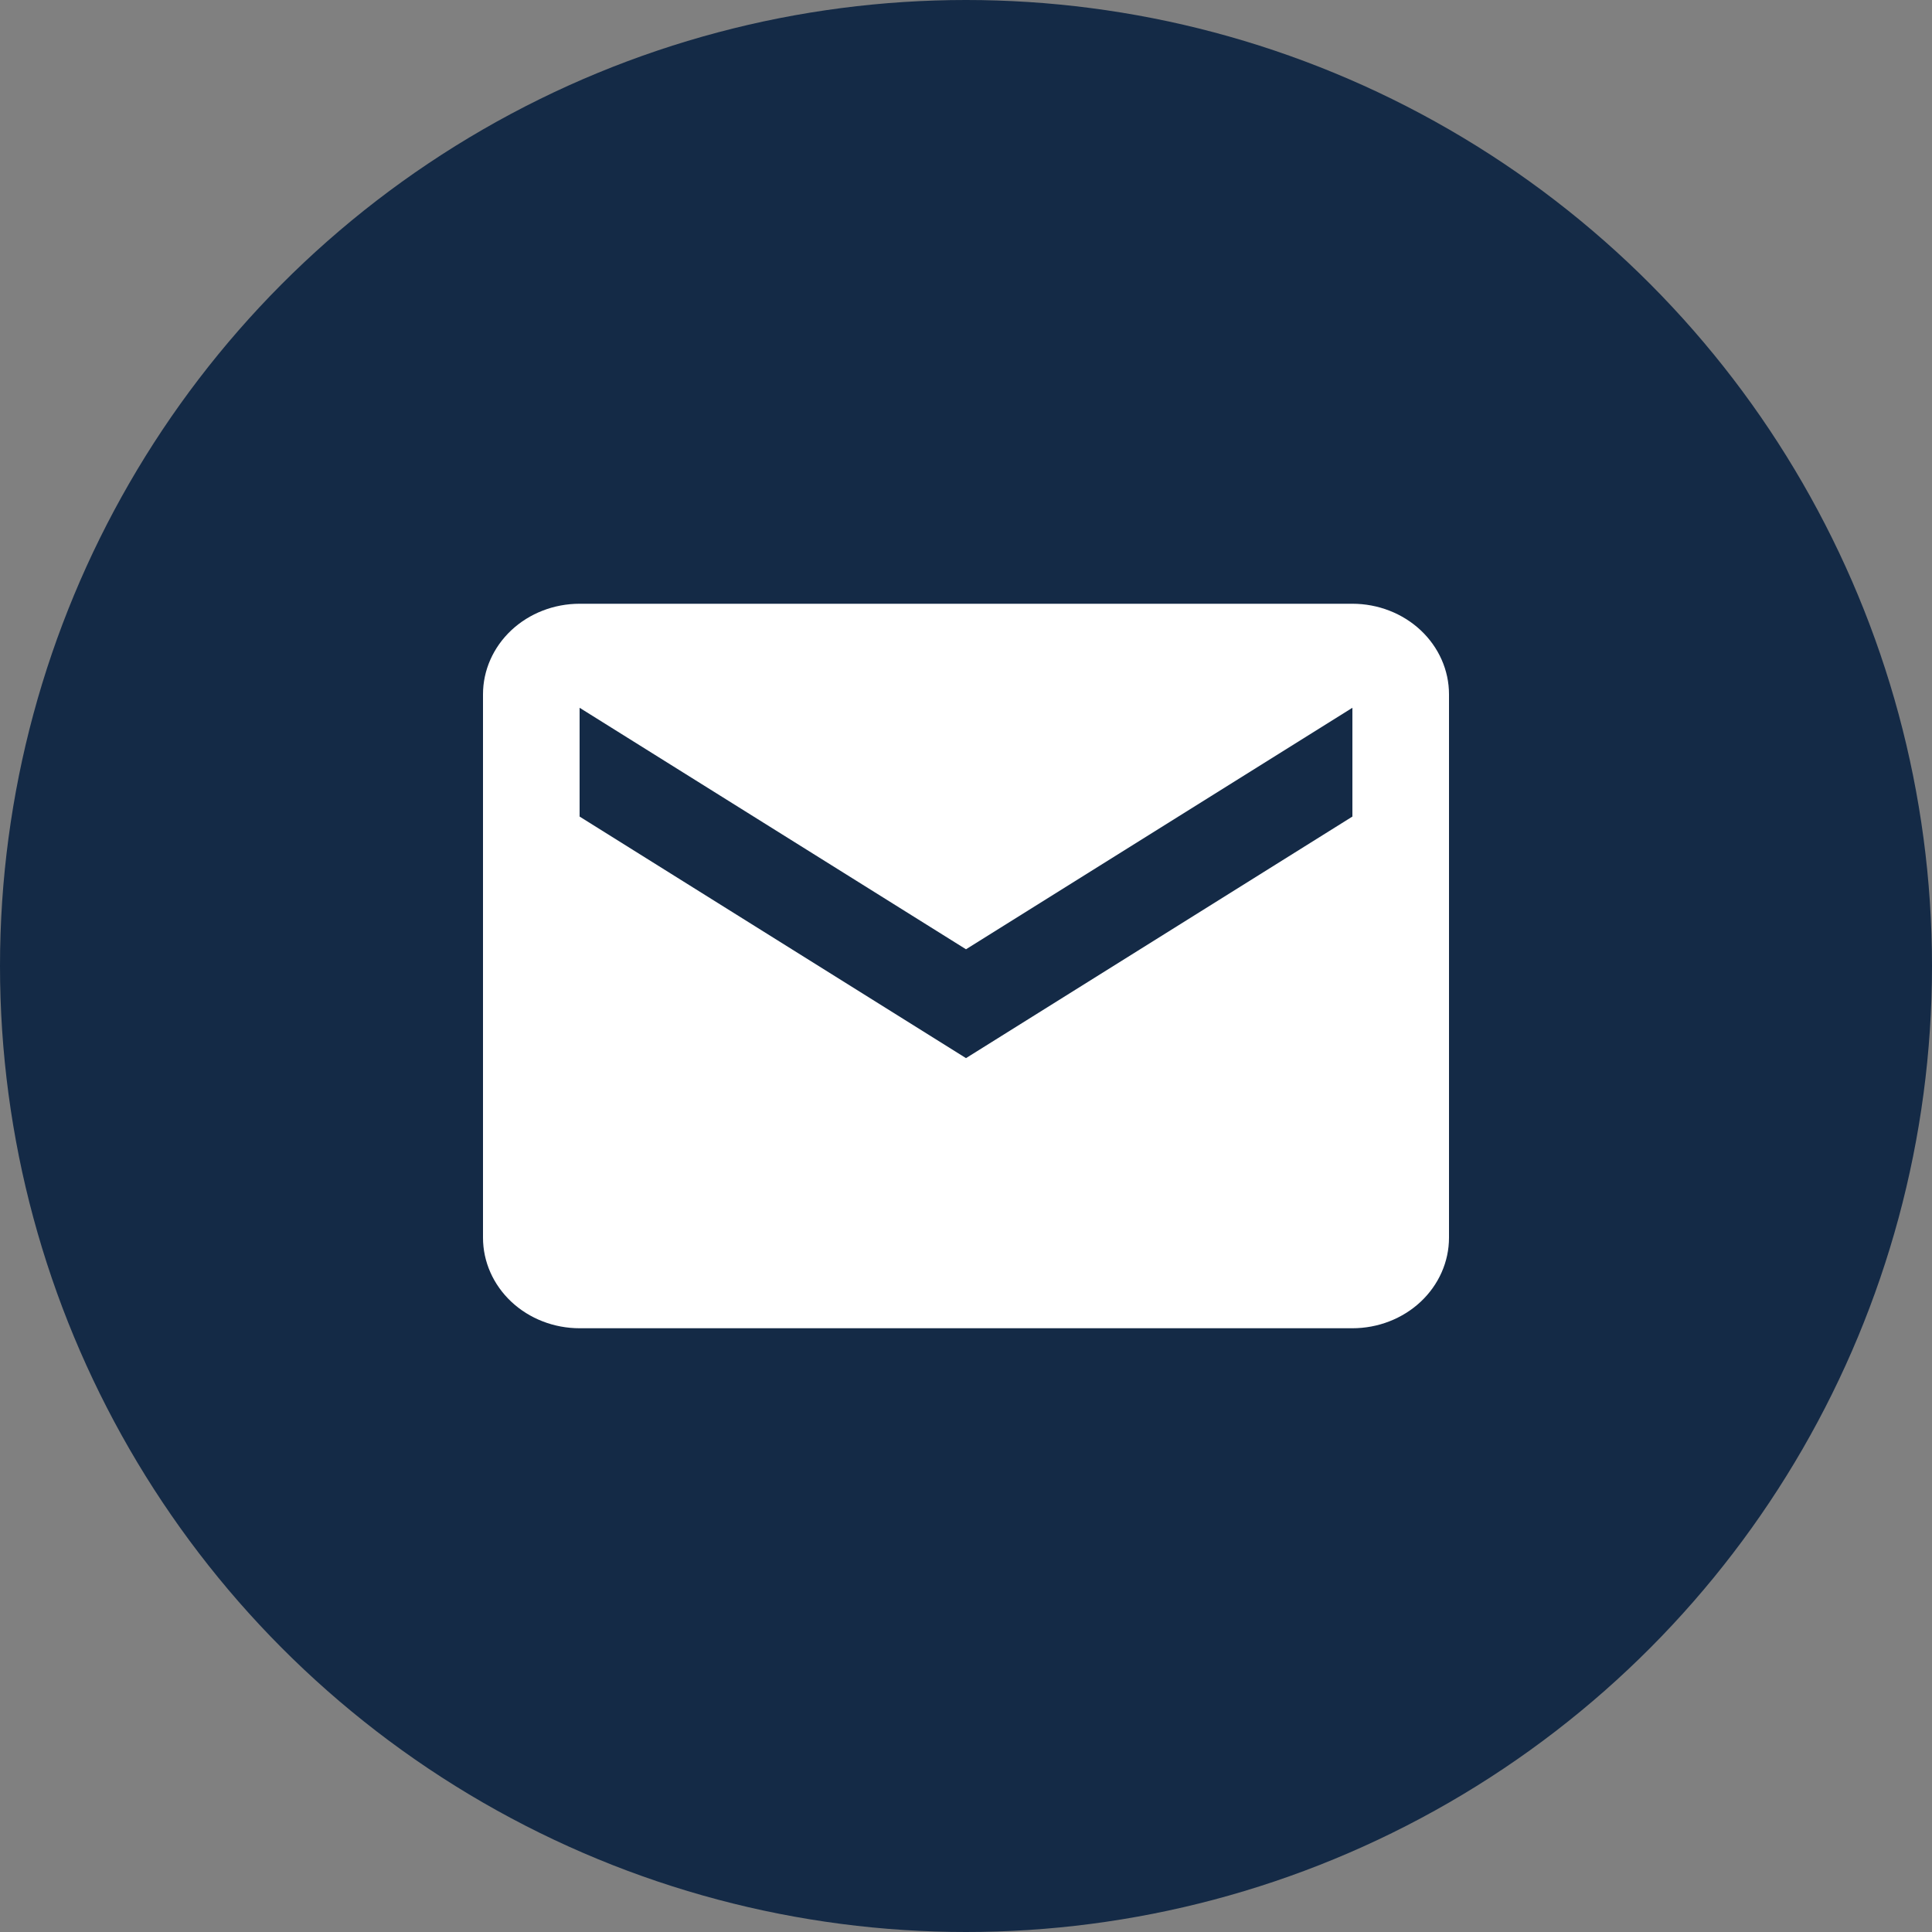
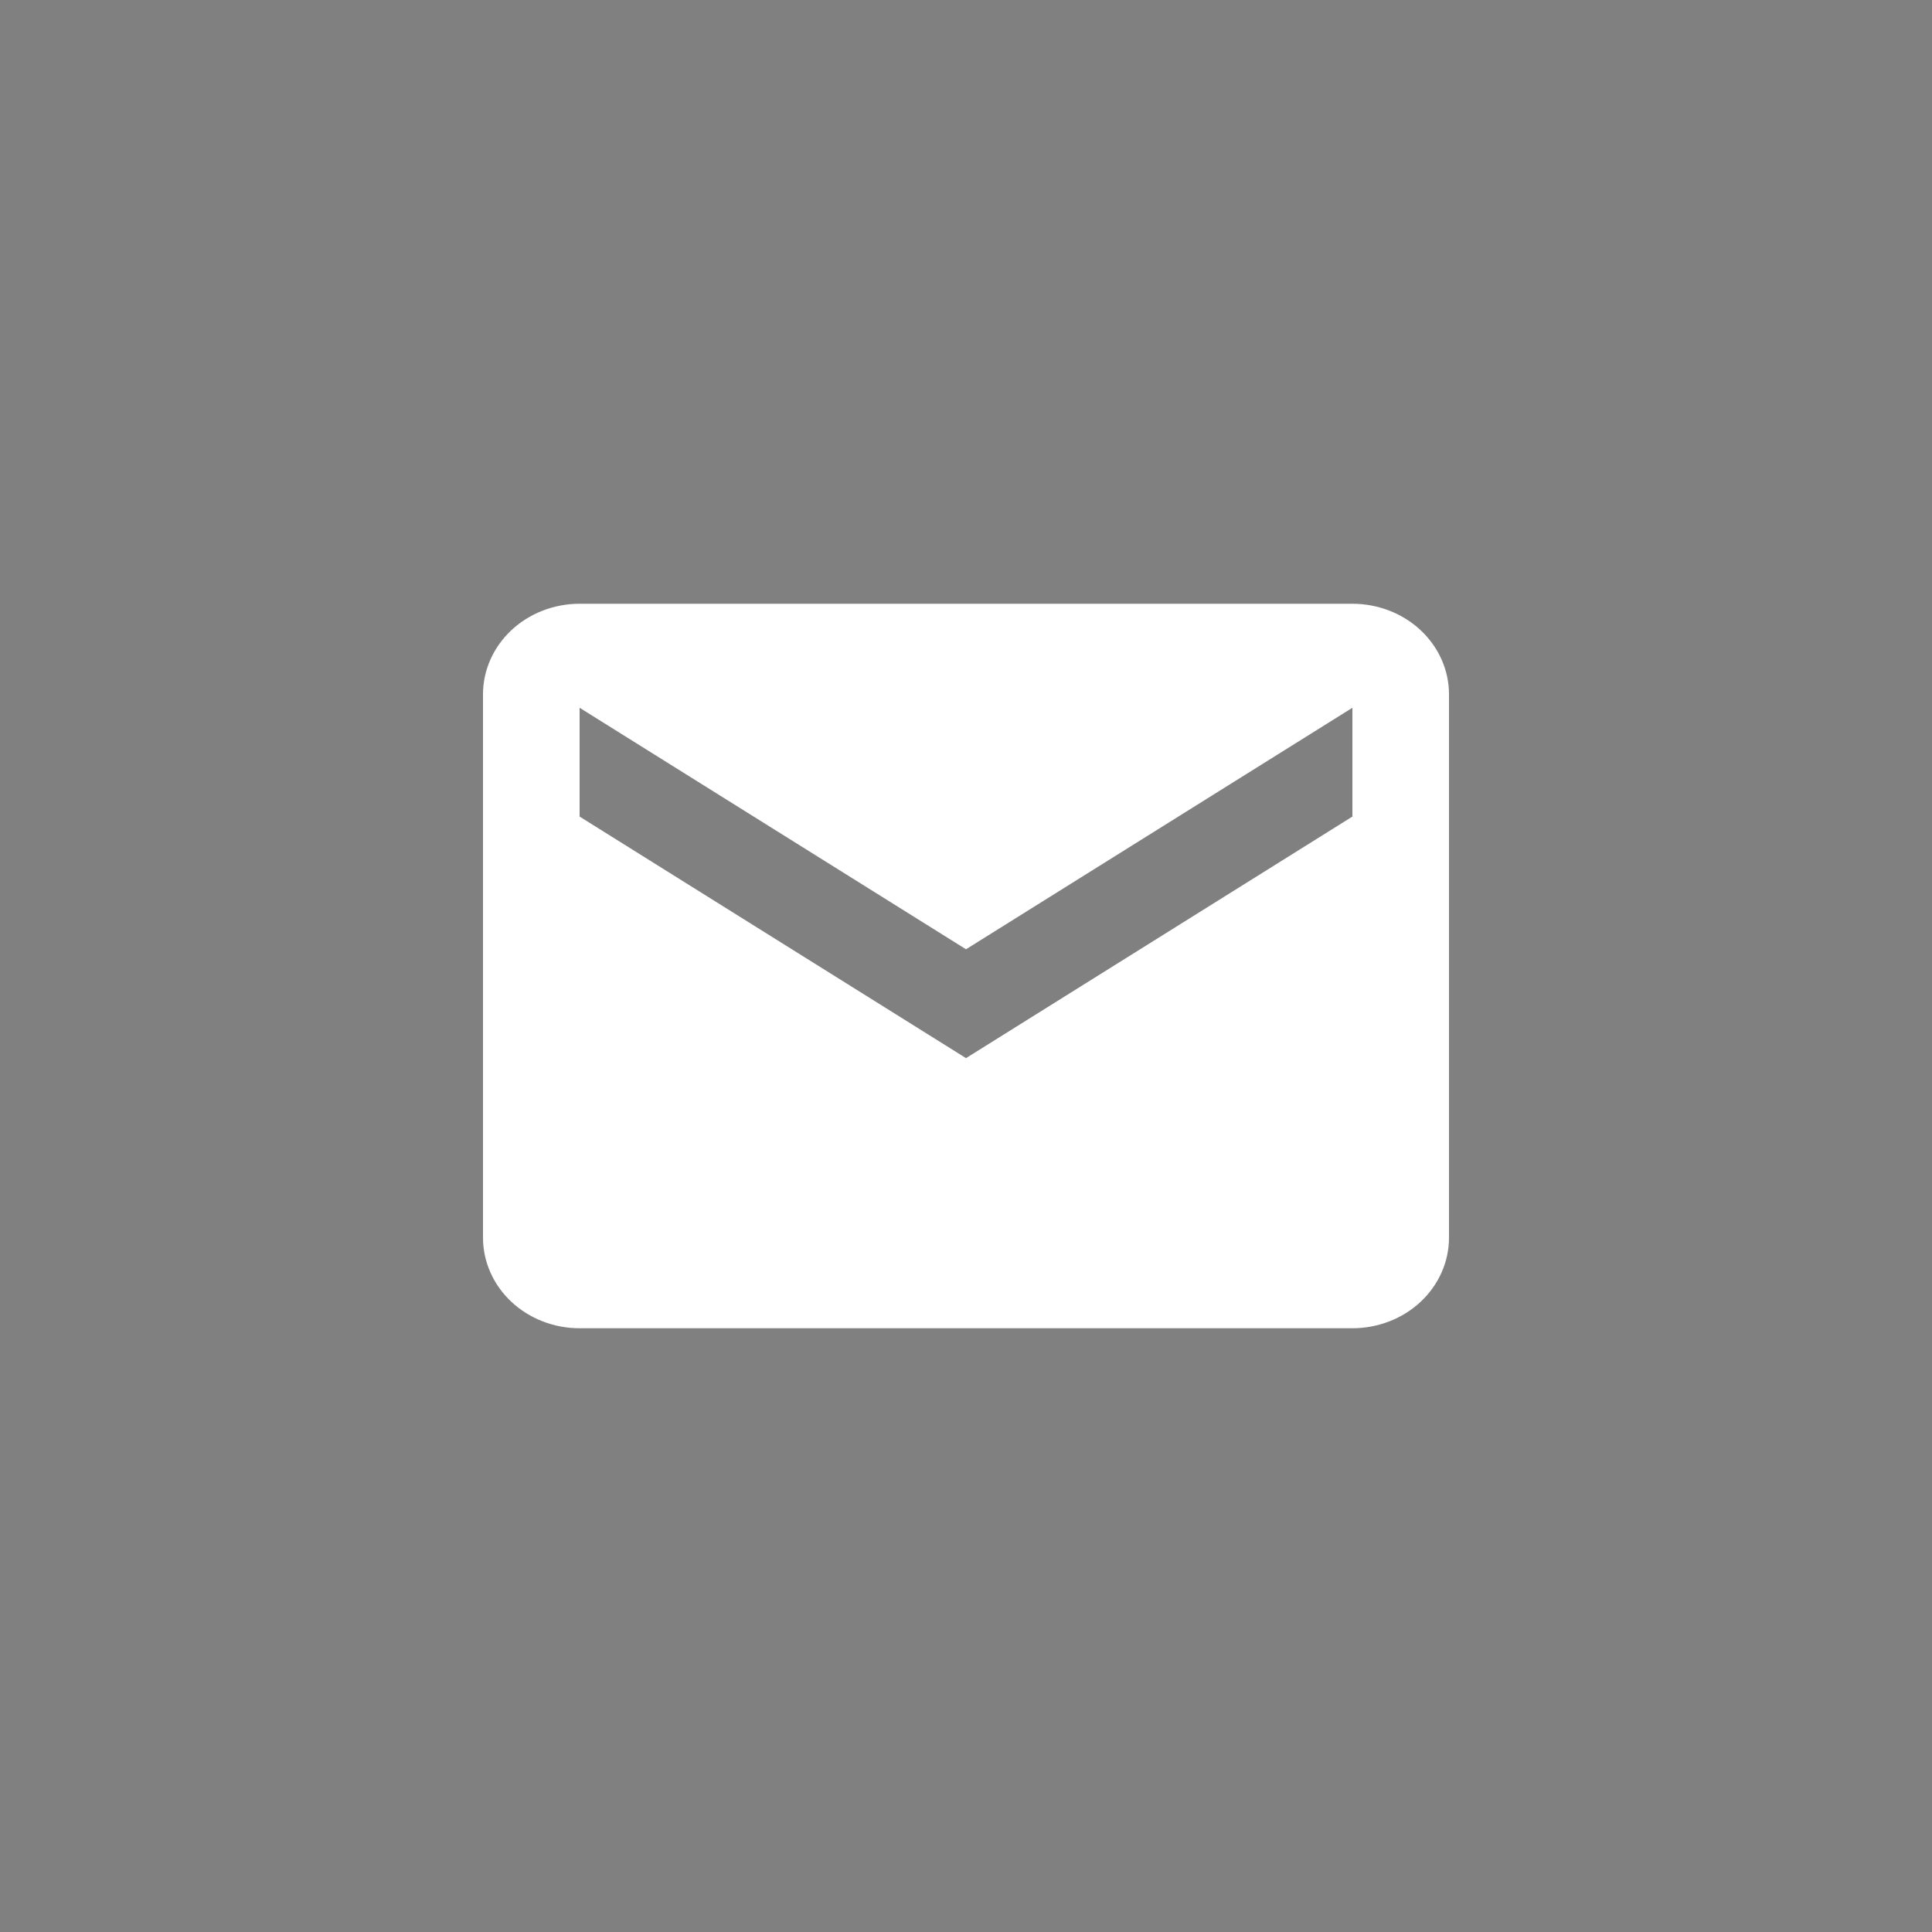
<svg xmlns="http://www.w3.org/2000/svg" width="32" height="32" viewBox="0 0 32 32" fill="none">
  <rect x="0" y="0" width="32" height="32" fill="#808080" stroke="none" />
-   <circle cx="16" cy="16" r="16" fill="#142A46" />
  <path d="M22.4 10H9.6C9.176 10 8.769 10.158 8.469 10.439C8.169 10.721 8 11.102 8 11.5V20.5C8 20.898 8.169 21.279 8.469 21.561C8.769 21.842 9.176 22 9.6 22H22.4C22.824 22 23.231 21.842 23.531 21.561C23.831 21.279 24 20.898 24 20.5V11.5C24 11.102 23.831 10.721 23.531 10.439C23.231 10.158 22.824 10 22.4 10ZM22.4 13.525L16 17.526L9.6 13.525V11.723L16 15.723L22.4 11.723V13.525Z" fill="white" />
</svg>